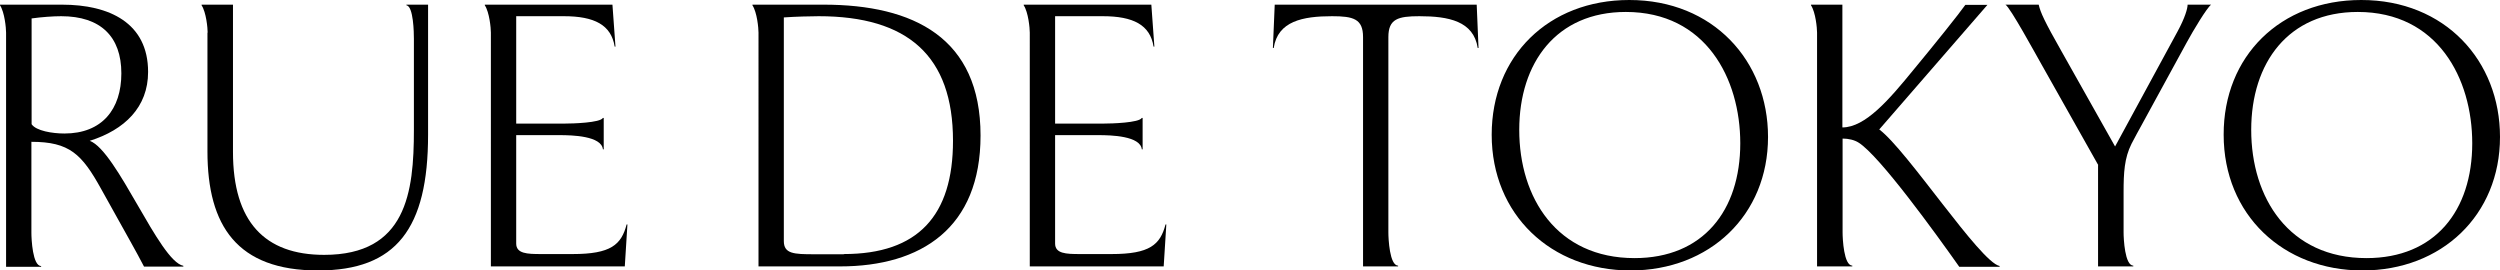
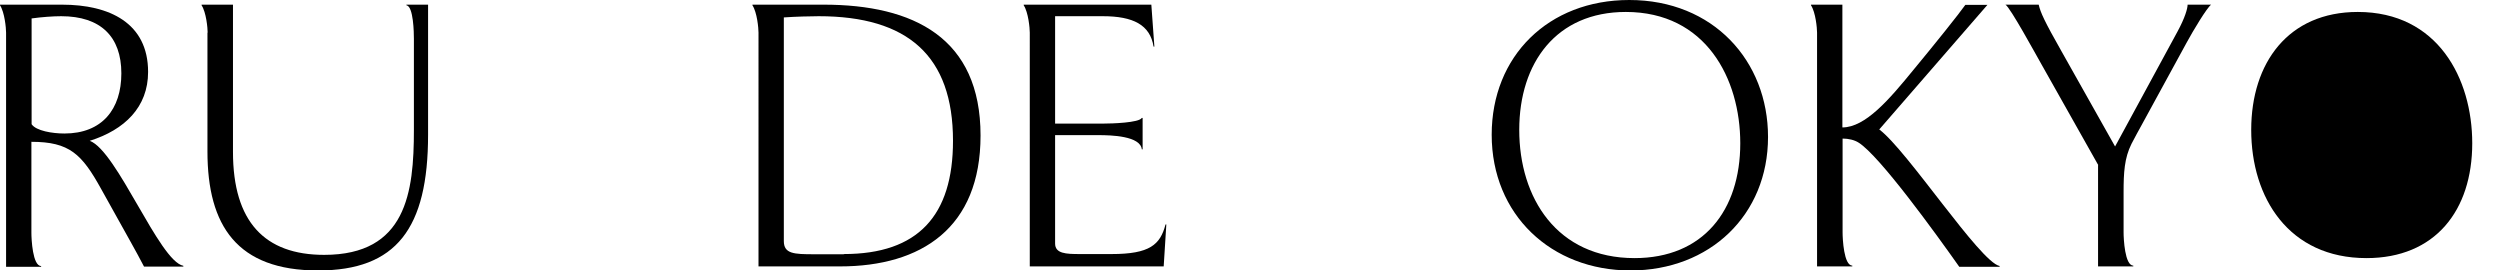
<svg xmlns="http://www.w3.org/2000/svg" id="Lag_1" data-name="Lag 1" viewBox="0 0 1234 133.5">
  <path d="M3,16.1c0-2.2-.7-10-3-13.5v-.3H30.6c23.4,0,42.5,9,42.5,33.2,0,17.4-11.6,28.6-28.8,34,13.5,5,34.3,59.4,46.2,61.7v.4h-19.4c-4.2-8.1-8.9-16.2-13.3-24.2l-7.8-14c-9.6-17.4-15.7-23.4-34.5-23.4v44.9c0,3.1,.6,16.4,4.8,16.4v.4H3V16.1ZM15.6,61.3c2.2,3.3,10.3,4.6,16.2,4.6,18.6,0,28.1-12,28.1-29.7,0-18.1-10.2-28.2-29.7-28.2-3.9,0-9.6,.4-14.6,1.1V61.3Z" />
  <path d="M102.5,16.1c0-2.2-.7-10-3-13.5v-.3h15.5V75c0,34.5,15.7,50.8,45,50.8,40.6,0,44.3-30.8,44.3-61.7V19.2c0-3-.2-16.1-3.7-16.6v-.3h10.7V66.5c0,46.3-15.7,67-54.3,67-39.9,0-54.6-22-54.6-58.7V16.1h.1Z" />
-   <path d="M242.3,16.1c0-2.2-.7-10-3-13.5v-.3h63l1.5,20.7h-.4c-1.7-10.7-10-15-25.1-15h-23.5V61h24c3.9,0,17.5-.4,18.8-2.8h.4v15.5h-.4c-.7-6.6-15.1-7-21.4-7h-21.4v53.5c0,5,5.4,5.2,12.2,5.2h15.7c18.8,0,24-4.6,26.6-14.6h.4l-1.3,20.7h-66.1V16.1h0Z" />
  <path d="M374.4,16.1c0-2.2-.7-10-3-13.5v-.3h35.1c44.5,0,77.5,16.4,77.5,64.6,0,45.6-29.2,64.6-69.4,64.6h-40.2V16.1Zm42.1,109.3c36.7,0,53.9-19,53.9-55.9,0-41.9-22.3-61.5-66.3-61.5-3.7,0-11.6,.2-17.2,.6V119c0,6.3,5,6.5,15,6.5h14.6v-.1Z" />
  <path d="M508.3,16.1c0-2.2-.7-10-3-13.5v-.3h63l1.5,20.7h-.4c-1.7-10.7-10-15-25.1-15h-23.5V61h24c3.9,0,17.5-.4,18.8-2.8h.4v15.5h-.4c-.7-6.6-15.1-7-21.4-7h-21.4v53.5c0,5,5.4,5.2,12.2,5.2h15.7c18.8,0,24-4.6,26.6-14.6h.4l-1.3,20.7h-66.1V16.1h0Z" />
-   <path d="M672.8,18.3c0-9-4.8-10.3-15.3-10.3-14.4,0-26.8,2.4-28.8,15.7h-.4l.9-21.4h99.7l.9,21.4h-.4c-2-13.3-14.4-15.7-28.8-15.7-10.5,0-15.3,1.3-15.3,10.3V114.7c0,3.1,.6,16.4,4.8,16.4v.4h-17.3V18.3Z" />
  <path d="M804.2,0c41.5,0,68.5,30.1,68.5,67.6,0,38.6-28.8,65.9-67.9,65.9s-68.5-27.5-68.5-67c0-38.8,28-66.5,67.9-66.5Zm54.8,70.7c0-31.9-17-64.8-56.5-64.8-34.3,0-52.6,25.1-52.6,58.2,0,33.6,18.6,63.3,56.9,63.3,33.8,0,52.2-23.4,52.2-56.7Z" />
  <path d="M896.9,16.1c0-2.2-.7-10-3-13.5v-.3h15.5V62.9c11.4,0,23.3-14,34.9-28.2,10.7-12.9,22.7-27.9,25.8-32.3h10.9l-53.4,61.5c13.8,10.3,49.7,65.4,59.4,67.4v.4h-19.9c-11.5-16.3-39.4-54.9-49.7-61.3-2-1.3-5-2-7.9-2v46.3c0,3.1,.6,16.4,4.8,16.4v.4h-17.4V16.1h0Z" />
  <path d="M1035.7,81.5l-28.4-50.4c-2.4-4.2-15.1-27.5-17.4-28.8h16.4c.9,3.9,2.8,8.1,11.3,23.1l26.4,46.9,30.8-56.7c3.7-6.8,5-11.4,5-13.3h11.6c-2.2,1.7-8.9,12.9-12,18.6l-22.5,41.2c-.7,1.3-3.5,6.3-4.8,8.9-3.5,7-3.9,14.2-3.9,23.8v19.9c0,3.1,.6,16.4,4.8,16.4v.4h-17.4v-50h.1Z" />
-   <path d="M1165.5,0c41.5,0,68.5,30.1,68.5,67.6,0,38.6-28.8,65.9-67.9,65.9s-68.5-27.5-68.5-67c-.1-38.8,28-66.5,67.9-66.5Zm54.8,70.7c0-31.9-17-64.8-56.5-64.8-34.3,0-52.6,25.1-52.6,58.2,0,33.6,18.6,63.3,56.9,63.3,33.8,0,52.2-23.4,52.2-56.7Z" />
+   <path d="M1165.5,0s-68.5-27.5-68.5-67c-.1-38.8,28-66.5,67.9-66.5Zm54.8,70.7c0-31.9-17-64.8-56.5-64.8-34.3,0-52.6,25.1-52.6,58.2,0,33.6,18.6,63.3,56.9,63.3,33.8,0,52.2-23.4,52.2-56.7Z" />
</svg>